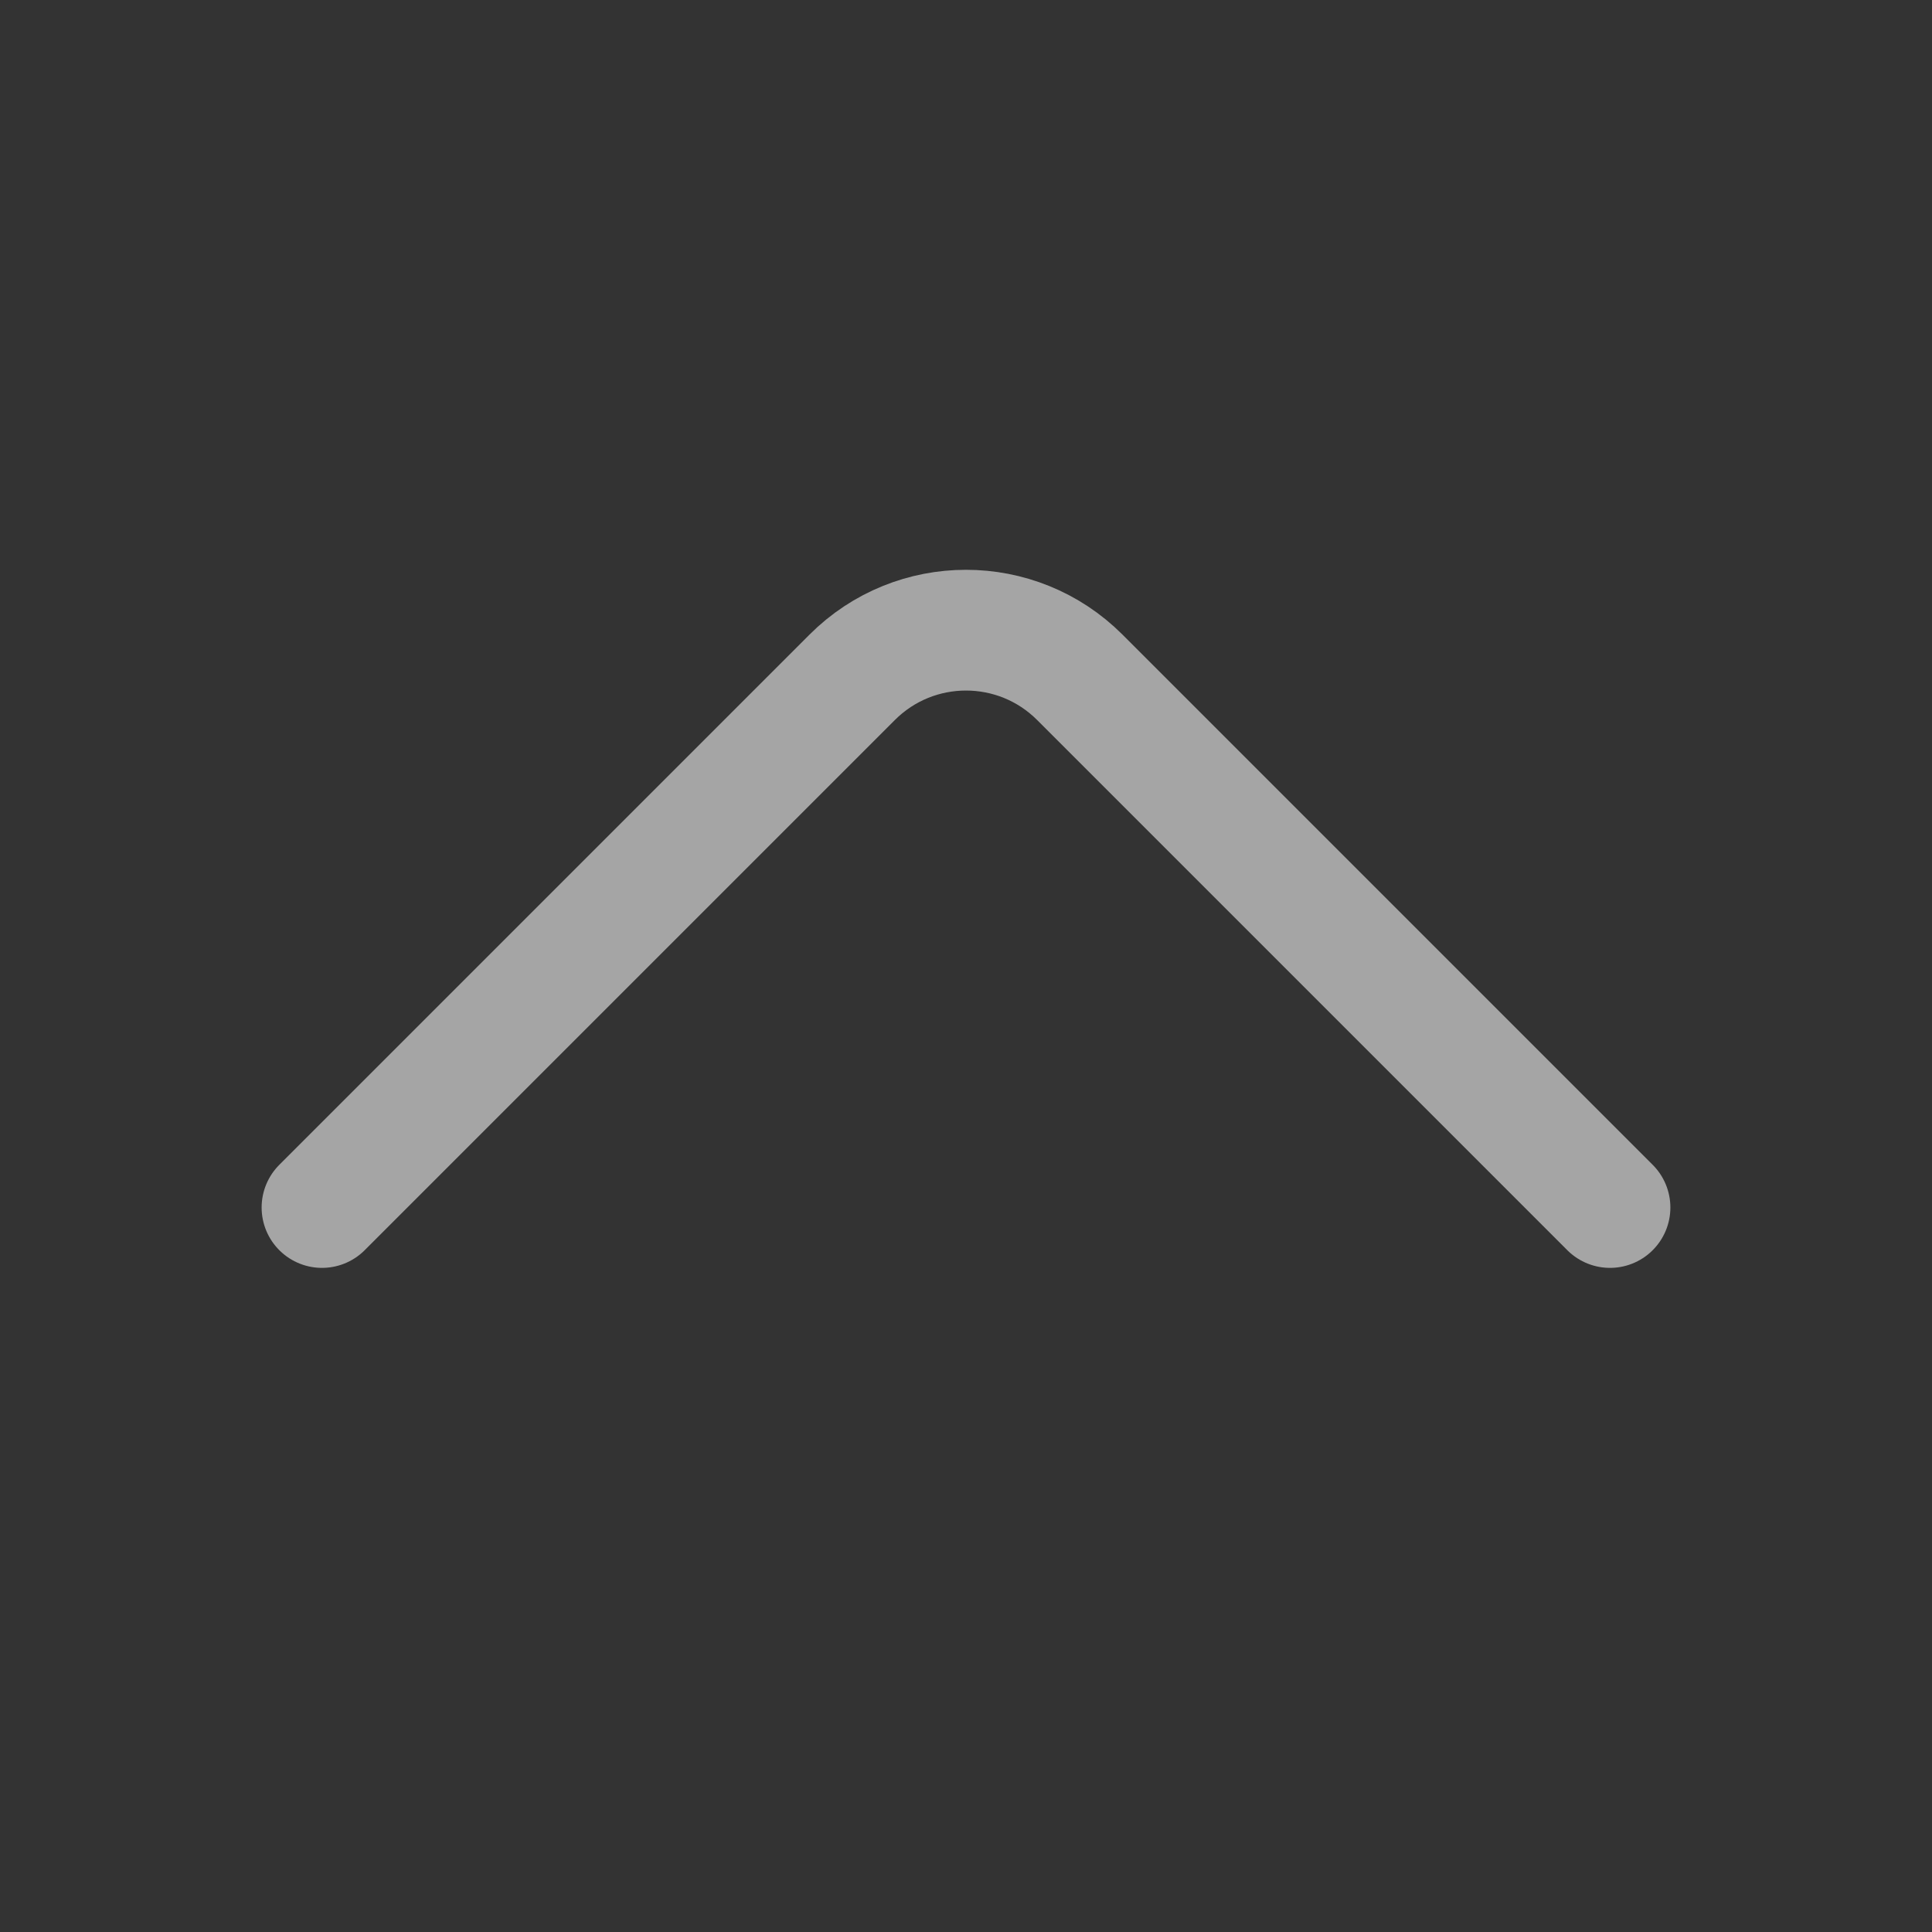
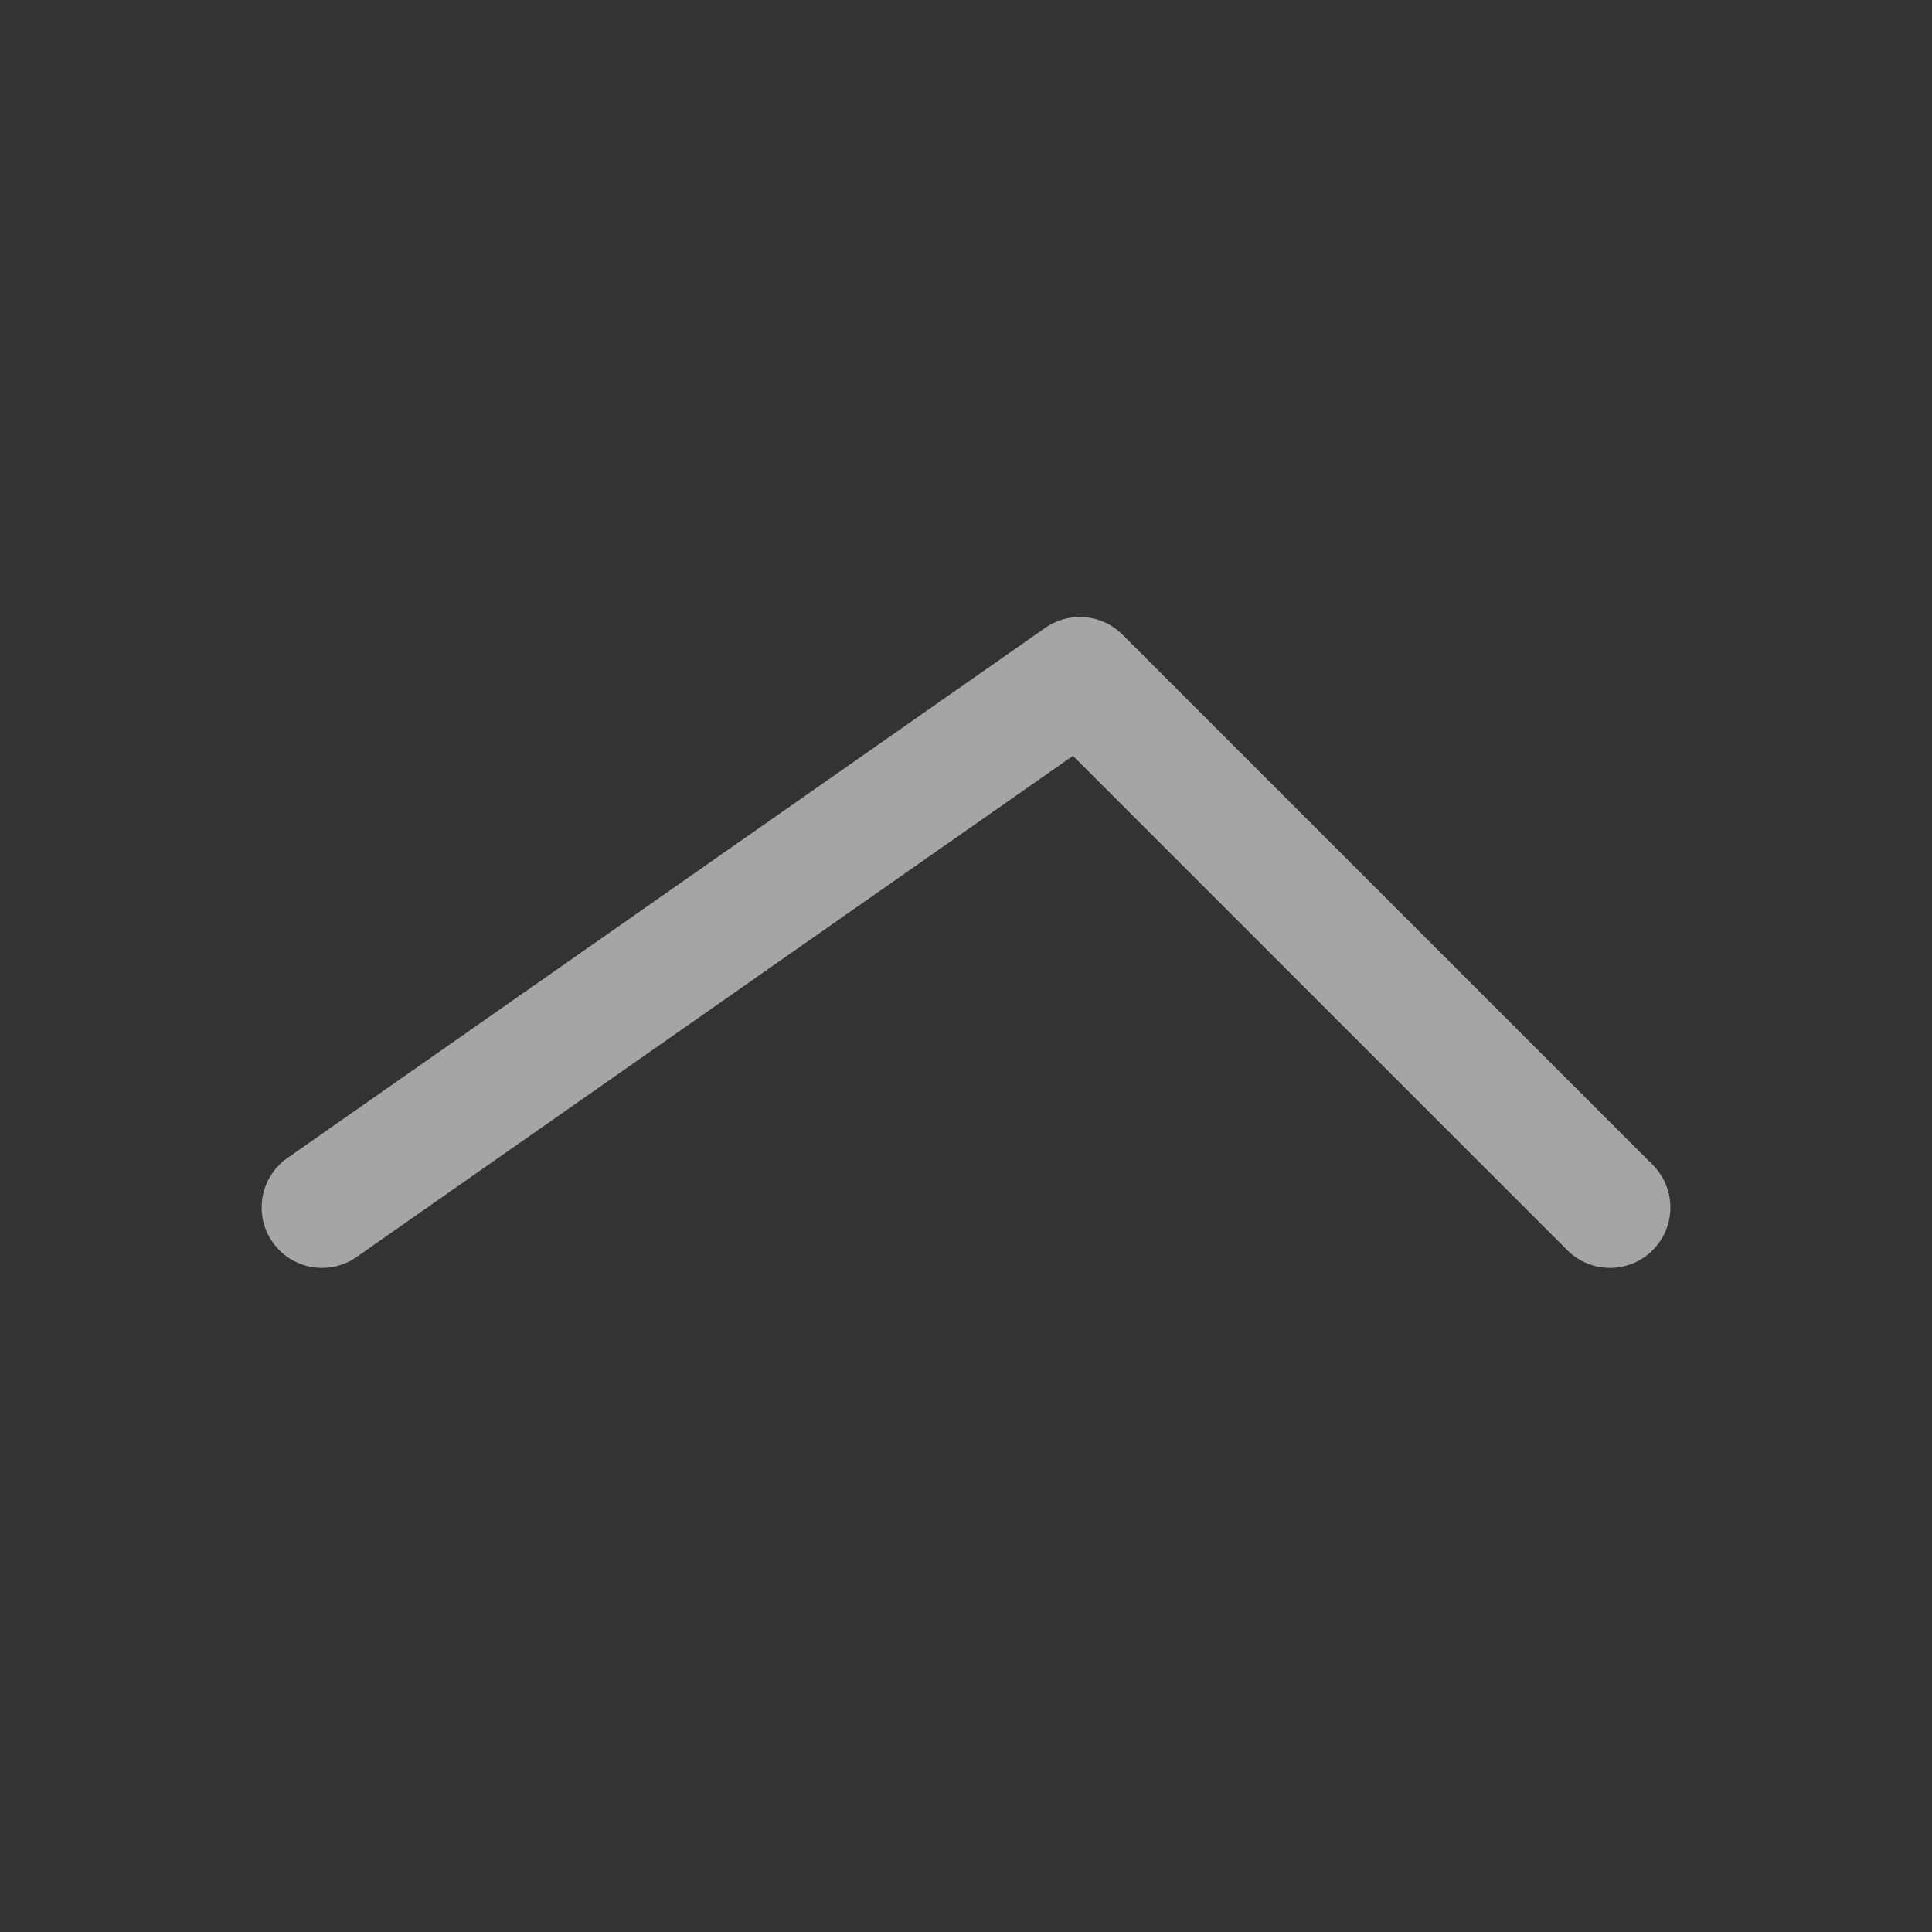
<svg xmlns="http://www.w3.org/2000/svg" width="24" height="24" viewBox="0 0 24 24" fill="none">
  <rect x="0" y="0" width="24" height="24" fill="#333333" stroke="none" />
-   <path d="M20 15L13.414 8.414C12.633 7.633 11.367 7.633 10.586 8.414L4 15" stroke="white" stroke-opacity="0.56" stroke-width="1.5" stroke-linecap="round" stroke-linejoin="round" />
+   <path d="M20 15L13.414 8.414L4 15" stroke="white" stroke-opacity="0.56" stroke-width="1.5" stroke-linecap="round" stroke-linejoin="round" />
</svg>